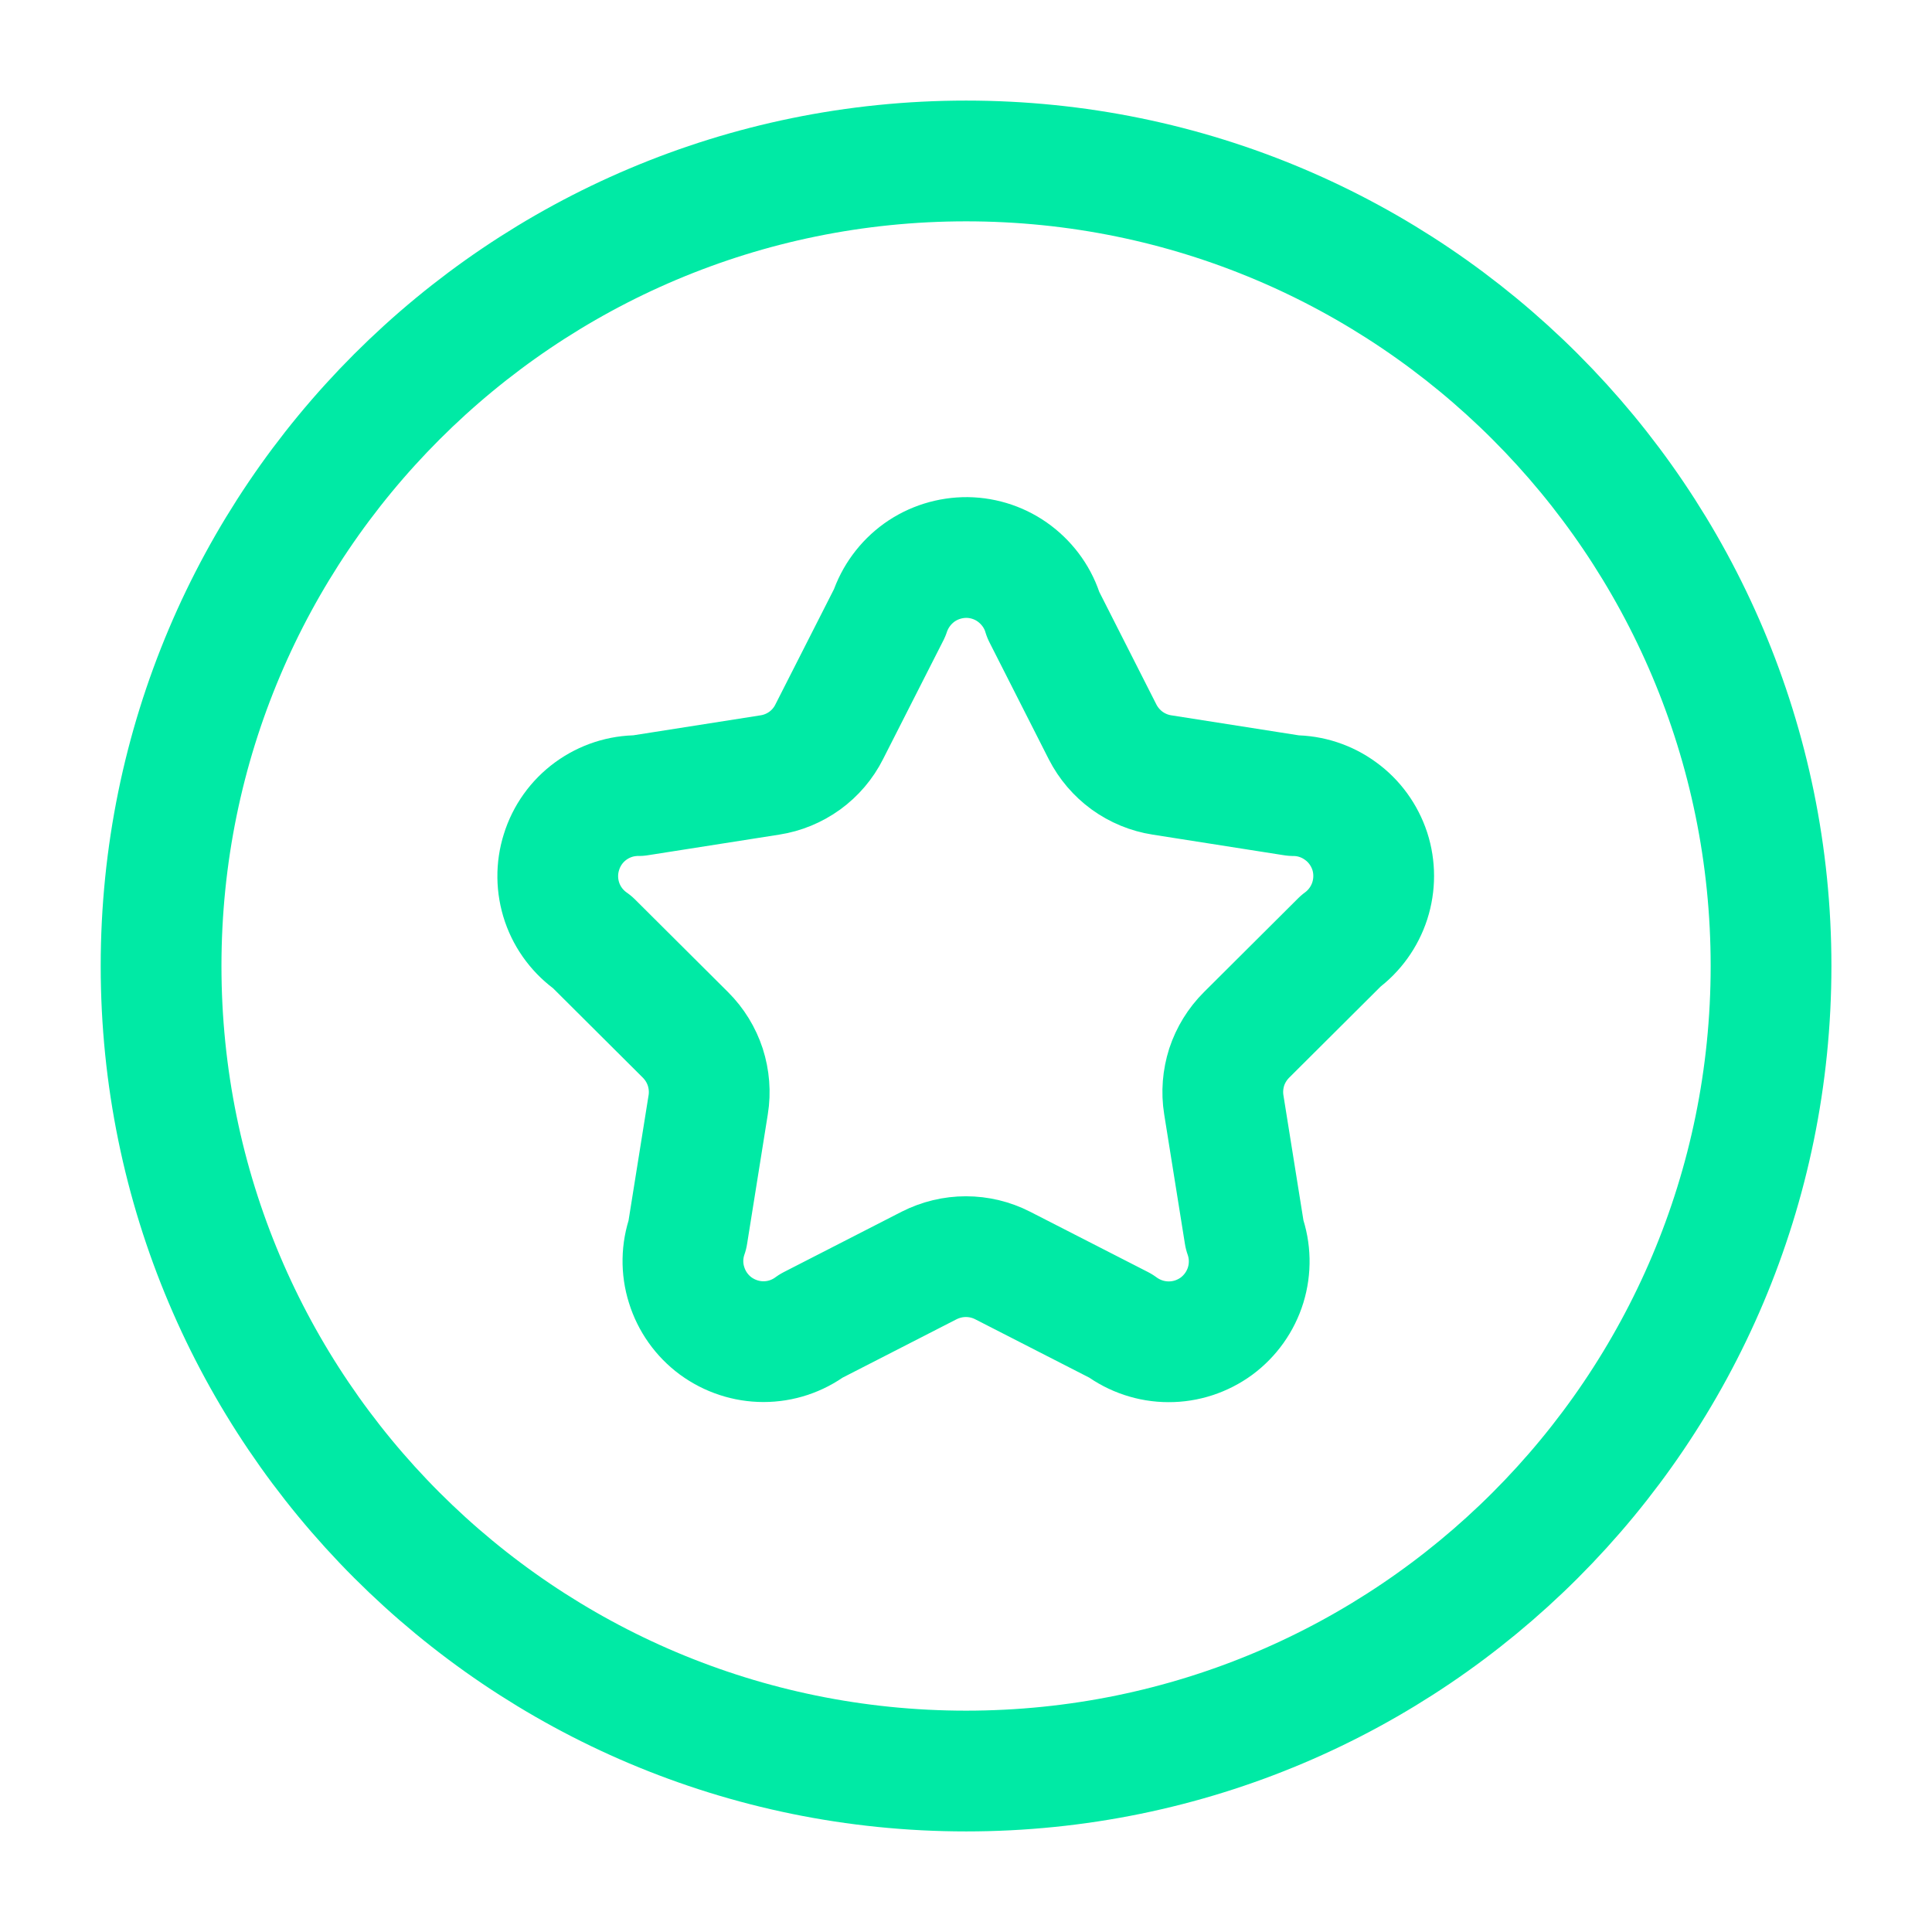
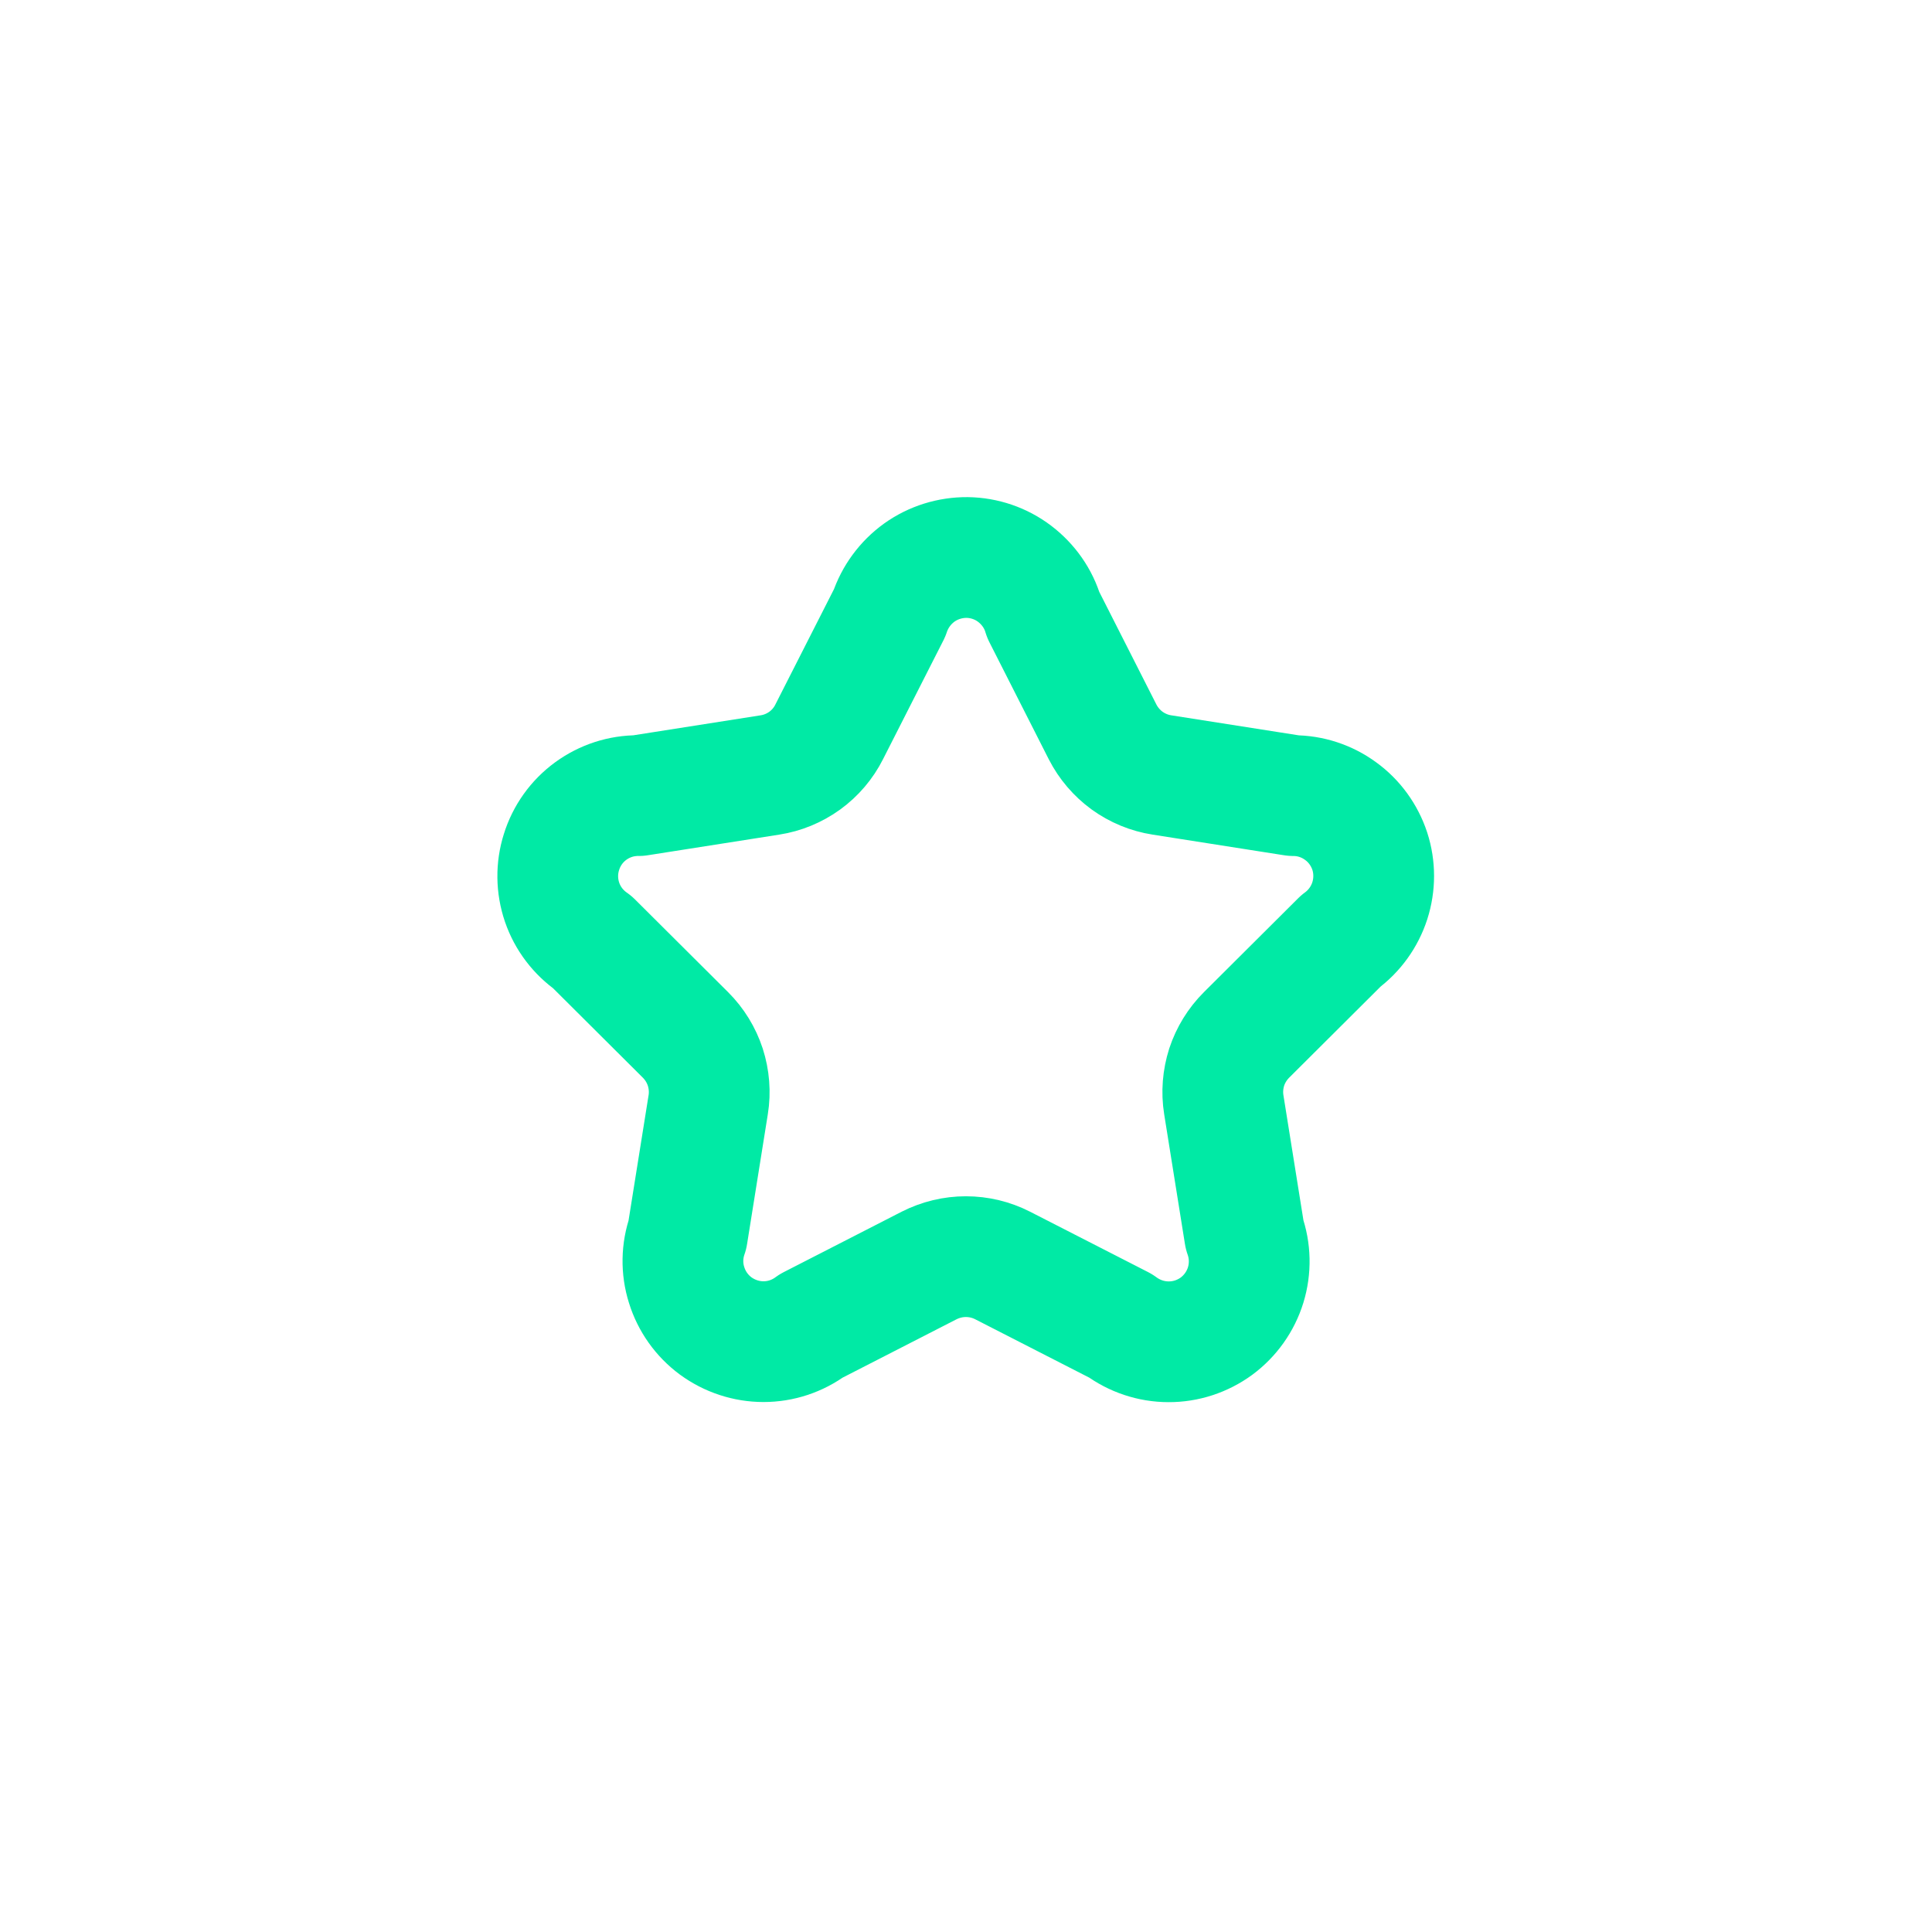
<svg xmlns="http://www.w3.org/2000/svg" width="16" height="16" viewBox="0 0 16 16" fill="none">
  <g clip-path="url(#clip0_300_2661)">
    <path d="M7.367 5.077C7.412 4.942 7.498 4.825 7.613 4.742C7.729 4.659 7.868 4.616 8.01 4.617C8.152 4.619 8.29 4.666 8.403 4.752C8.516 4.838 8.6 4.957 8.64 5.093L9.131 6.061C9.179 6.155 9.249 6.237 9.334 6.299C9.42 6.361 9.519 6.402 9.623 6.418L10.712 6.589C10.852 6.589 10.989 6.634 11.102 6.717C11.216 6.799 11.3 6.916 11.344 7.049C11.387 7.182 11.387 7.326 11.344 7.46C11.301 7.593 11.217 7.71 11.104 7.793L10.323 8.571C10.248 8.646 10.192 8.737 10.159 8.837C10.127 8.938 10.118 9.044 10.135 9.149L10.307 10.224C10.355 10.359 10.358 10.505 10.316 10.642C10.274 10.778 10.189 10.898 10.074 10.983C9.959 11.067 9.819 11.113 9.677 11.112C9.534 11.112 9.395 11.065 9.28 10.98L8.303 10.48C8.209 10.432 8.105 10.407 7.999 10.407C7.894 10.407 7.79 10.432 7.695 10.48L6.719 10.98C6.604 11.065 6.466 11.111 6.323 11.111C6.181 11.111 6.042 11.065 5.927 10.981C5.812 10.896 5.728 10.777 5.686 10.641C5.643 10.505 5.646 10.359 5.693 10.225L5.865 9.149C5.882 9.045 5.873 8.938 5.841 8.838C5.808 8.737 5.752 8.646 5.677 8.571L4.906 7.803C4.789 7.722 4.701 7.606 4.655 7.472C4.609 7.337 4.607 7.191 4.65 7.056C4.692 6.92 4.777 6.801 4.892 6.717C5.007 6.633 5.145 6.588 5.287 6.589L6.376 6.418C6.48 6.402 6.579 6.361 6.665 6.299C6.75 6.237 6.82 6.155 6.867 6.061L7.367 5.077Z" stroke="#00EAA5" stroke-linecap="round" stroke-linejoin="round" />
-     <path d="M8.001 14.667C11.682 14.667 14.667 11.682 14.667 8C14.667 4.318 11.682 1.333 8.001 1.333C4.319 1.333 1.334 4.318 1.334 8C1.334 11.682 4.319 14.667 8.001 14.667Z" stroke="#00EAA5" stroke-linecap="round" stroke-linejoin="round" />
  </g>
  <defs>
    <clipPath id="clip0_300_2661">
      <rect width="16" height="16" fill="white" />
    </clipPath>
  </defs>
</svg>